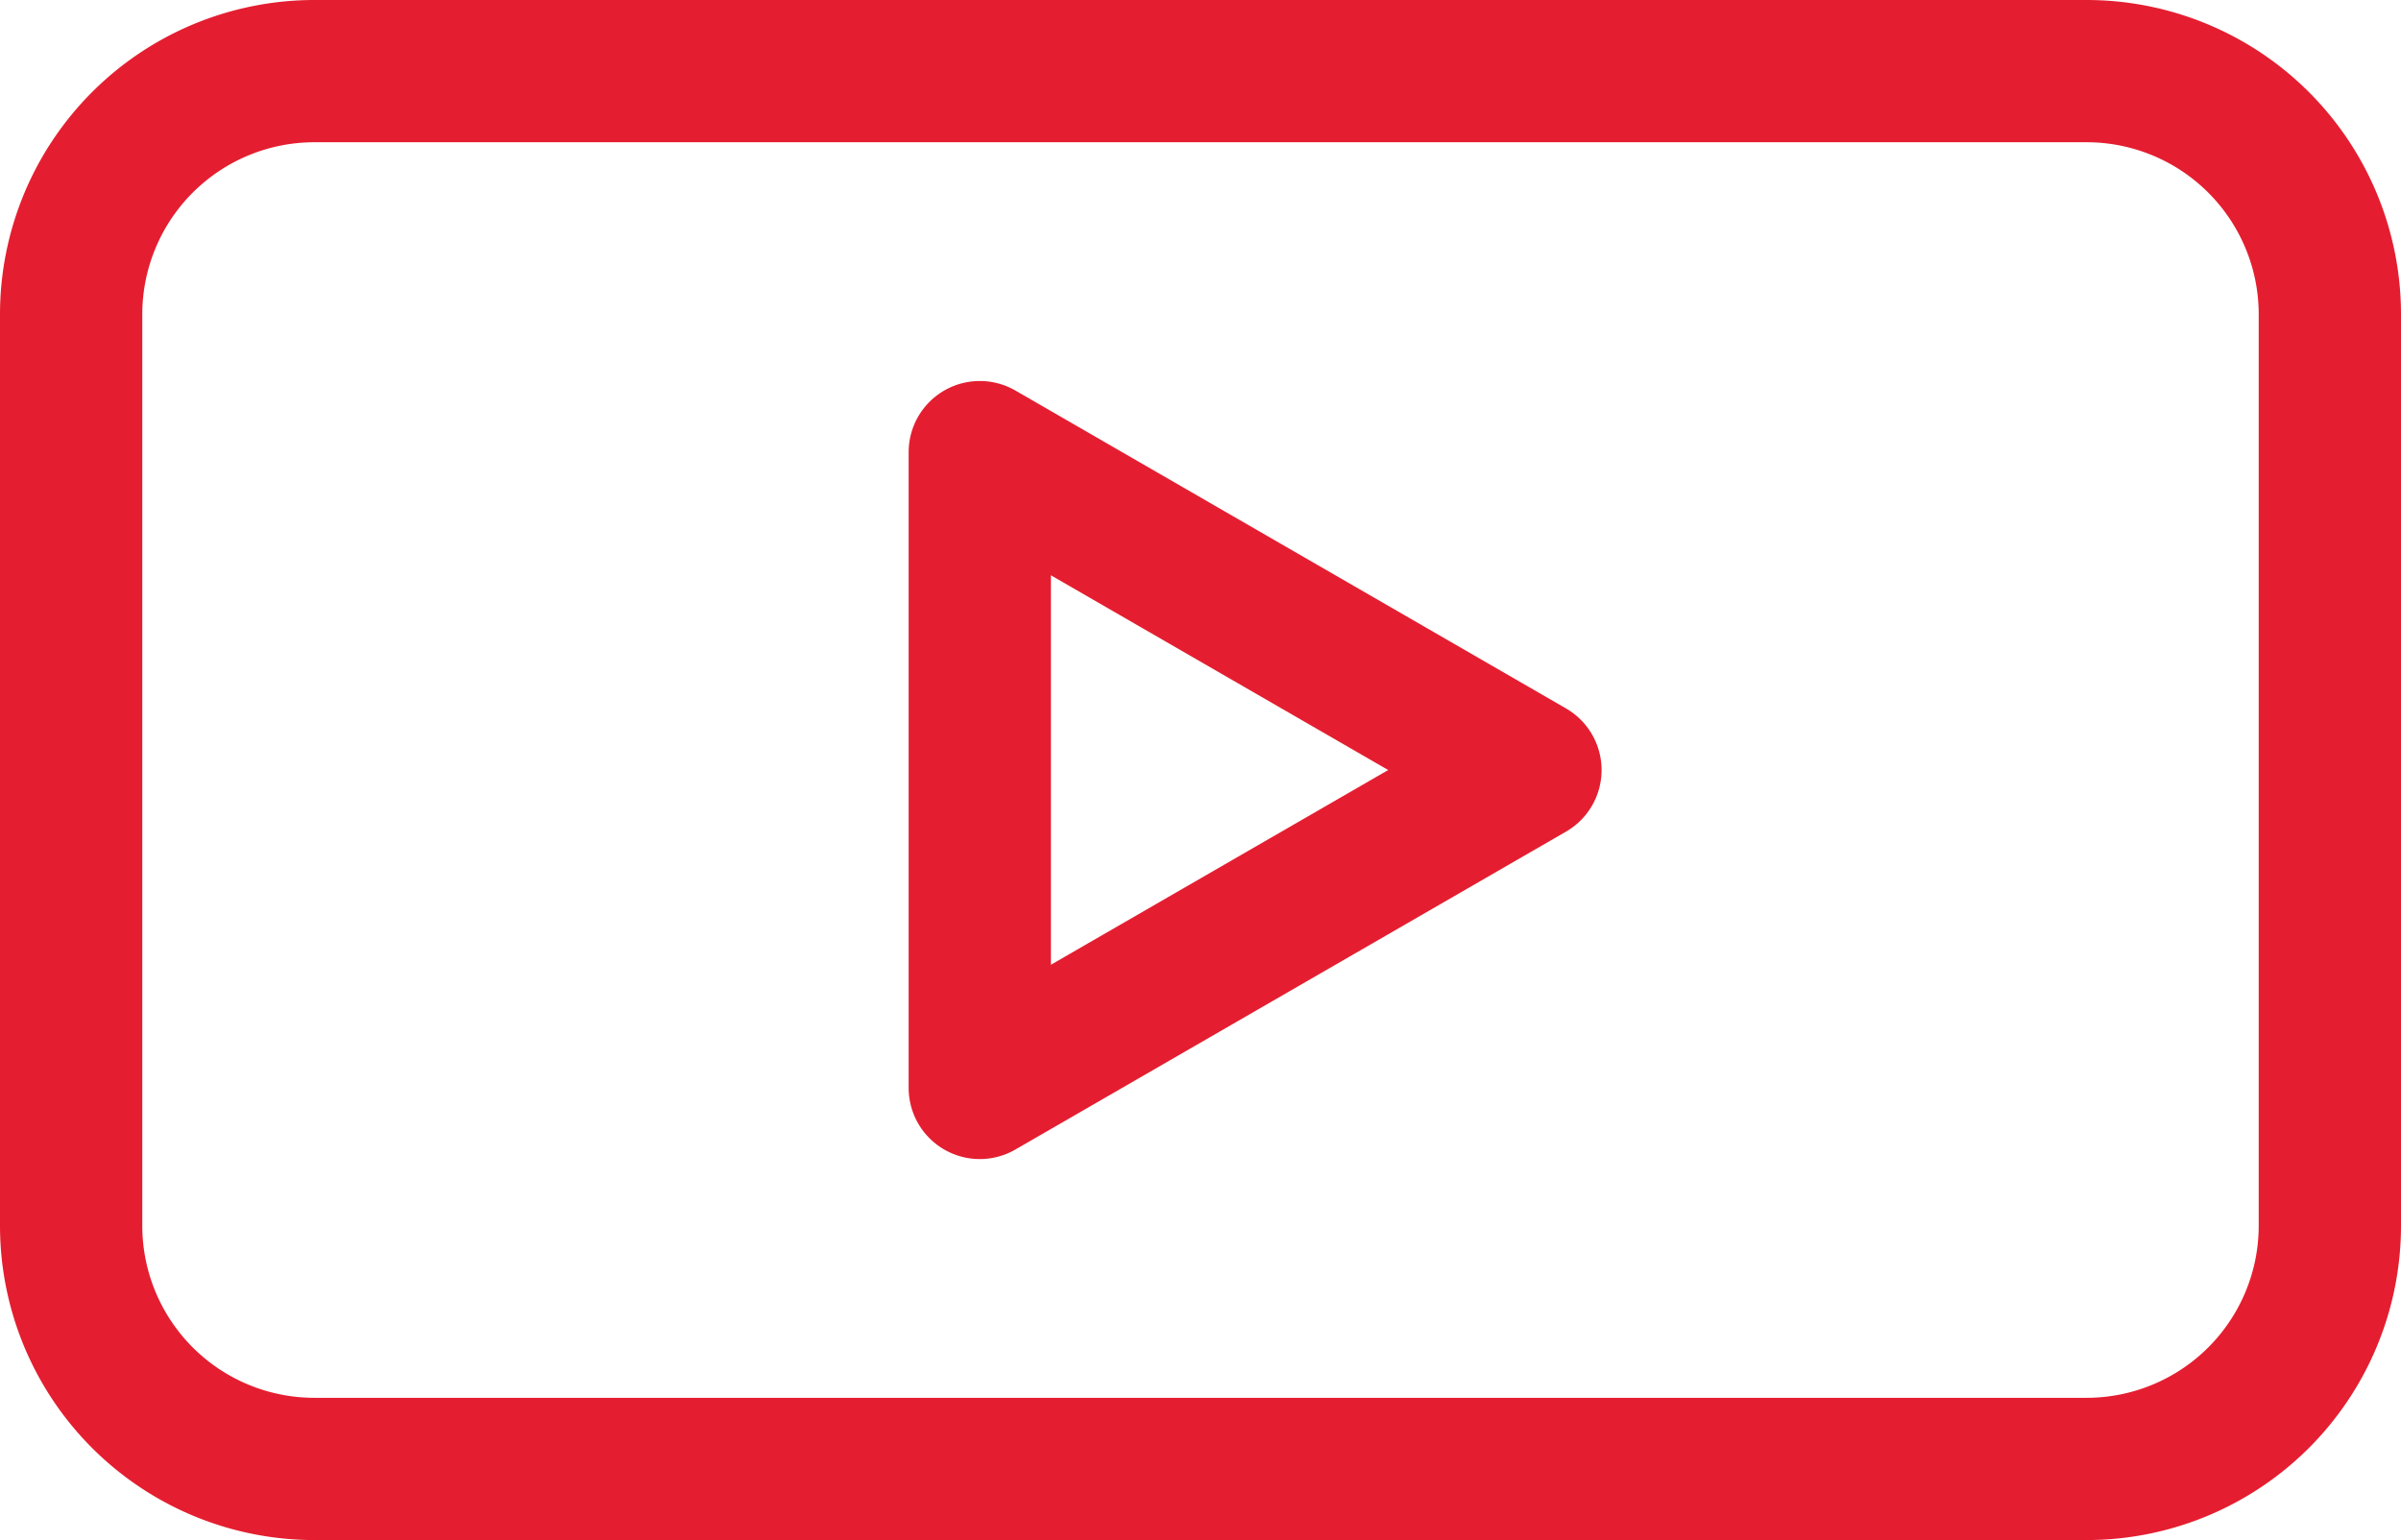
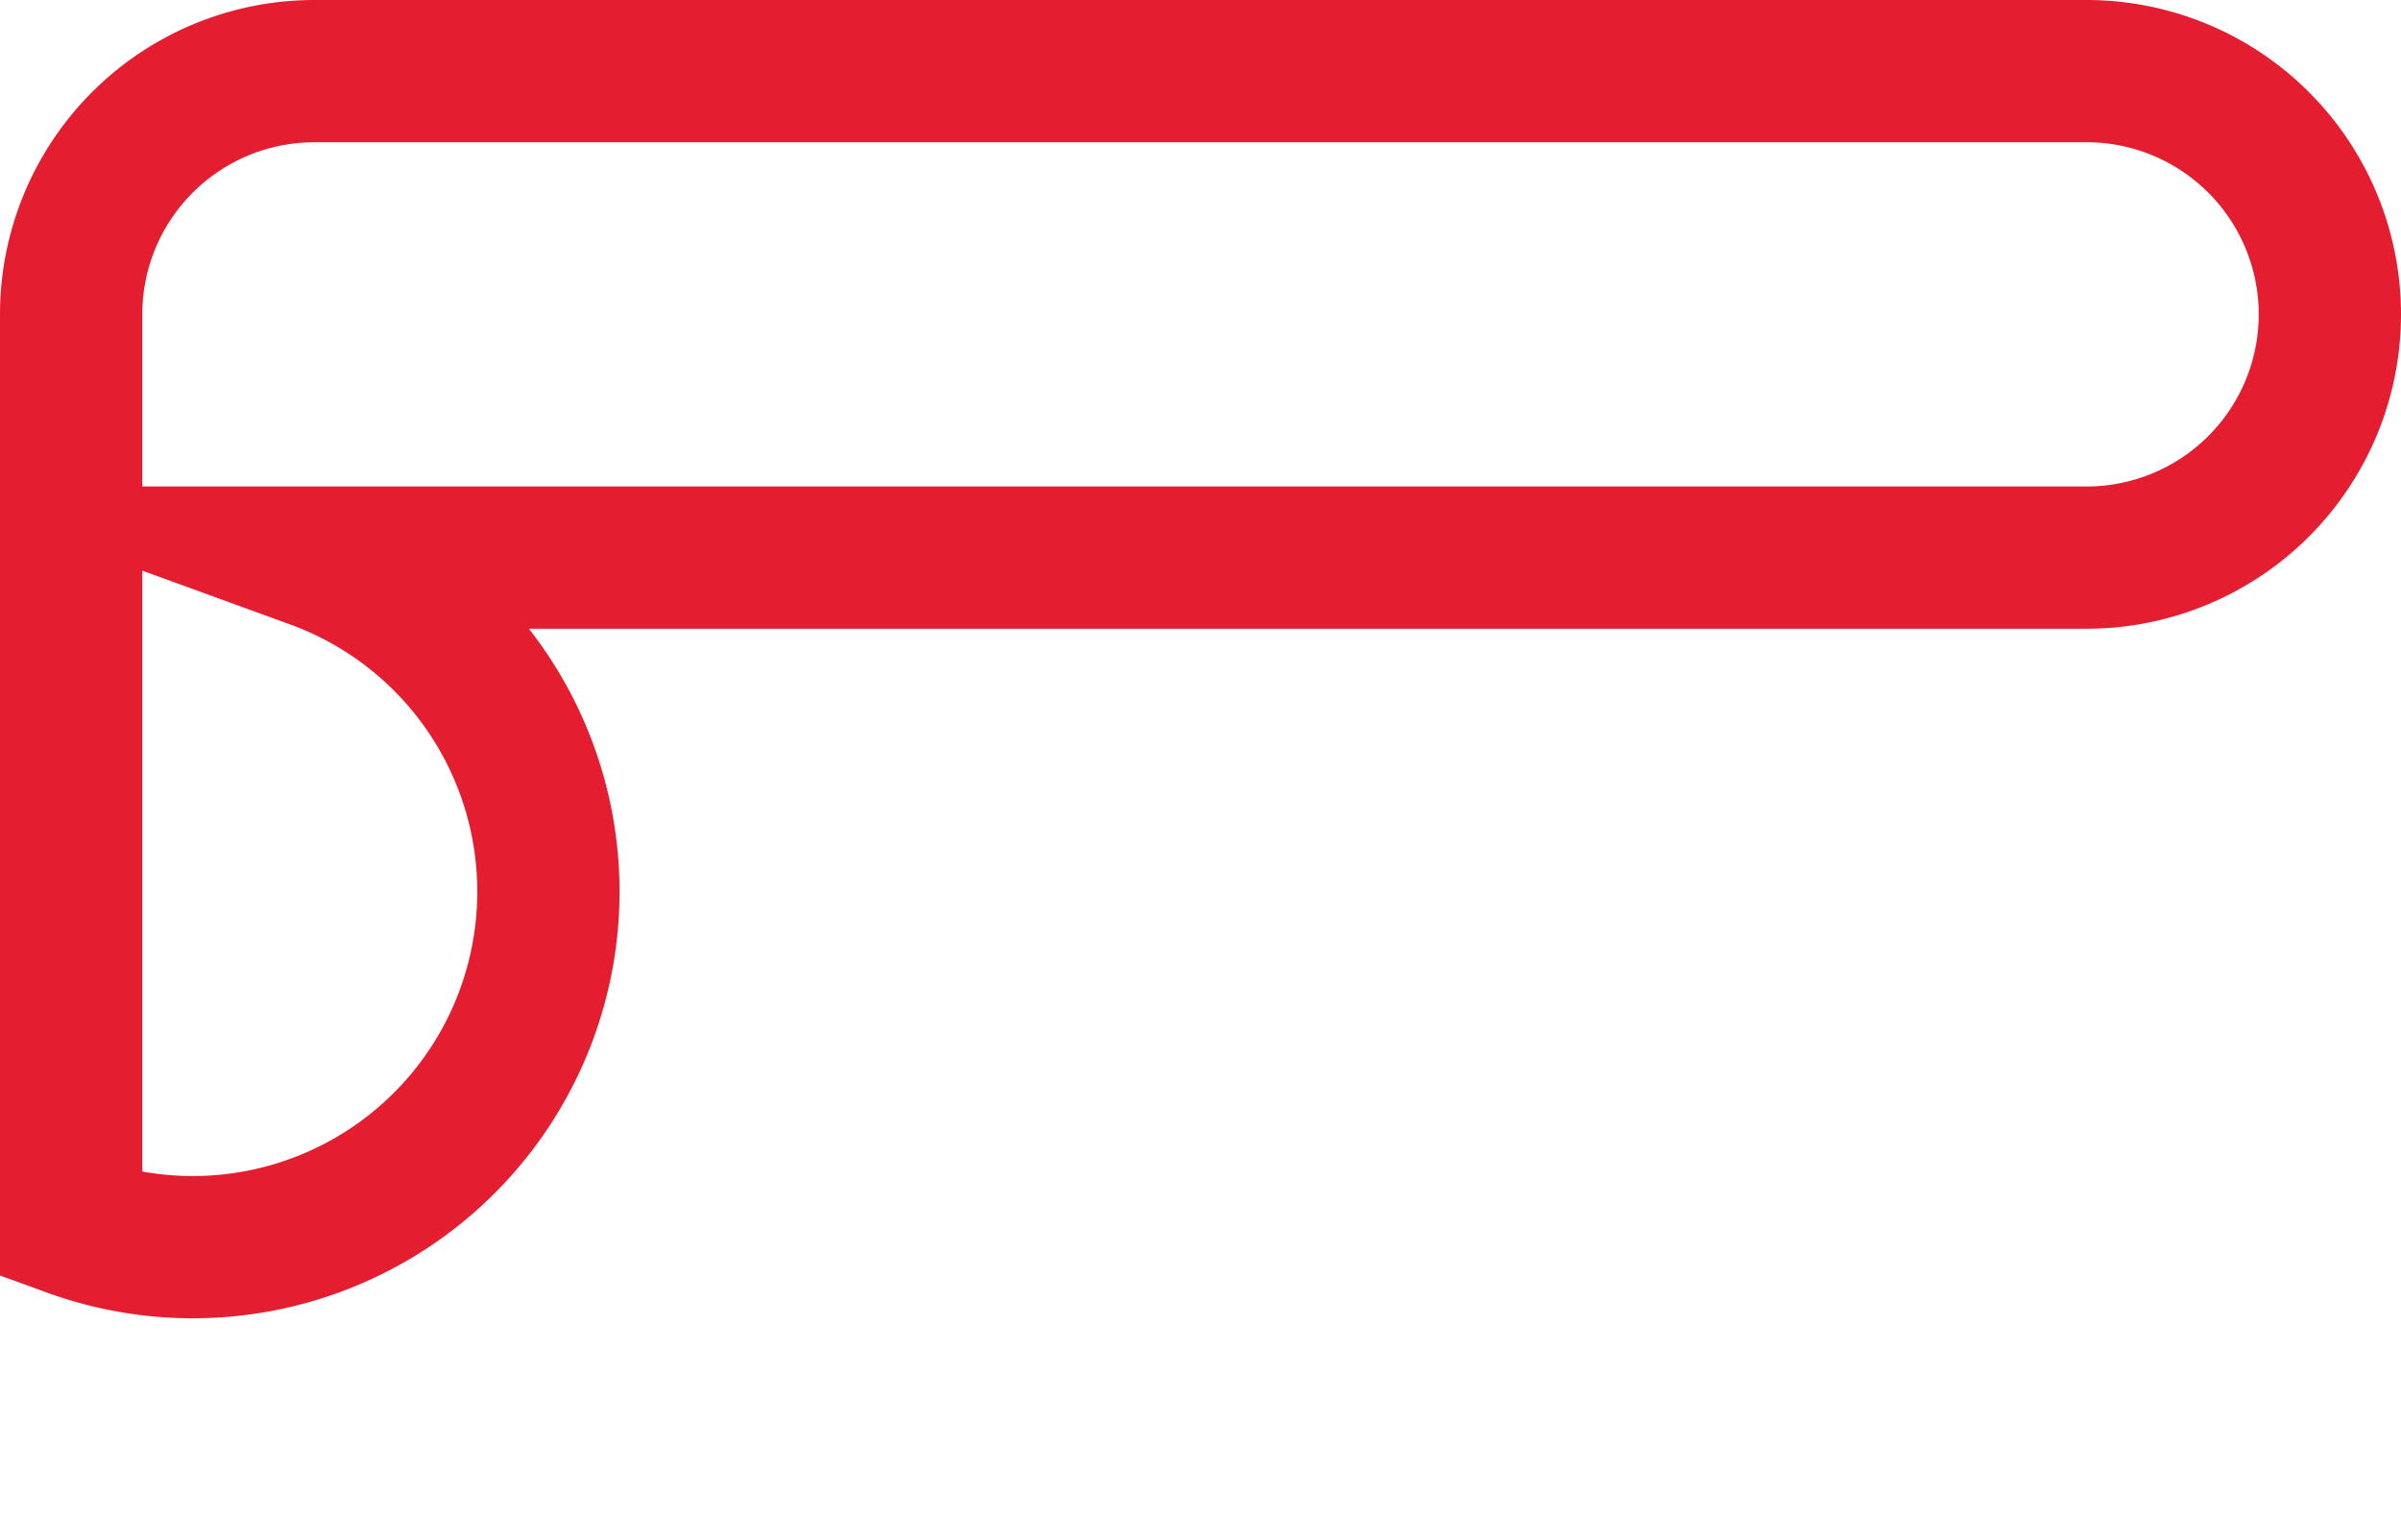
<svg xmlns="http://www.w3.org/2000/svg" id="Layer_1" data-name="Layer 1" viewBox="0 0 506.221 324.803">
  <defs>
    <style>.cls-1,.cls-2{fill:none;stroke:#e41e30;stroke-width:30px;}.cls-1{stroke-miterlimit:10;}.cls-2{stroke-linecap:round;stroke-linejoin:round;}</style>
  </defs>
-   <path class="cls-1" d="M66.299,15H439.922A51.299,51.299,0,0,1,491.221,66.299V258.504a51.299,51.299,0,0,1-51.299,51.299H66.299A51.299,51.299,0,0,1,15,258.504V66.299A51.299,51.299,0,0,1,66.299,15Z" />
-   <polygon class="cls-2" points="206.575 229.452 206.575 95.351 322.675 162.402 206.575 229.452" />
+   <path class="cls-1" d="M66.299,15H439.922A51.299,51.299,0,0,1,491.221,66.299a51.299,51.299,0,0,1-51.299,51.299H66.299A51.299,51.299,0,0,1,15,258.504V66.299A51.299,51.299,0,0,1,66.299,15Z" />
</svg>